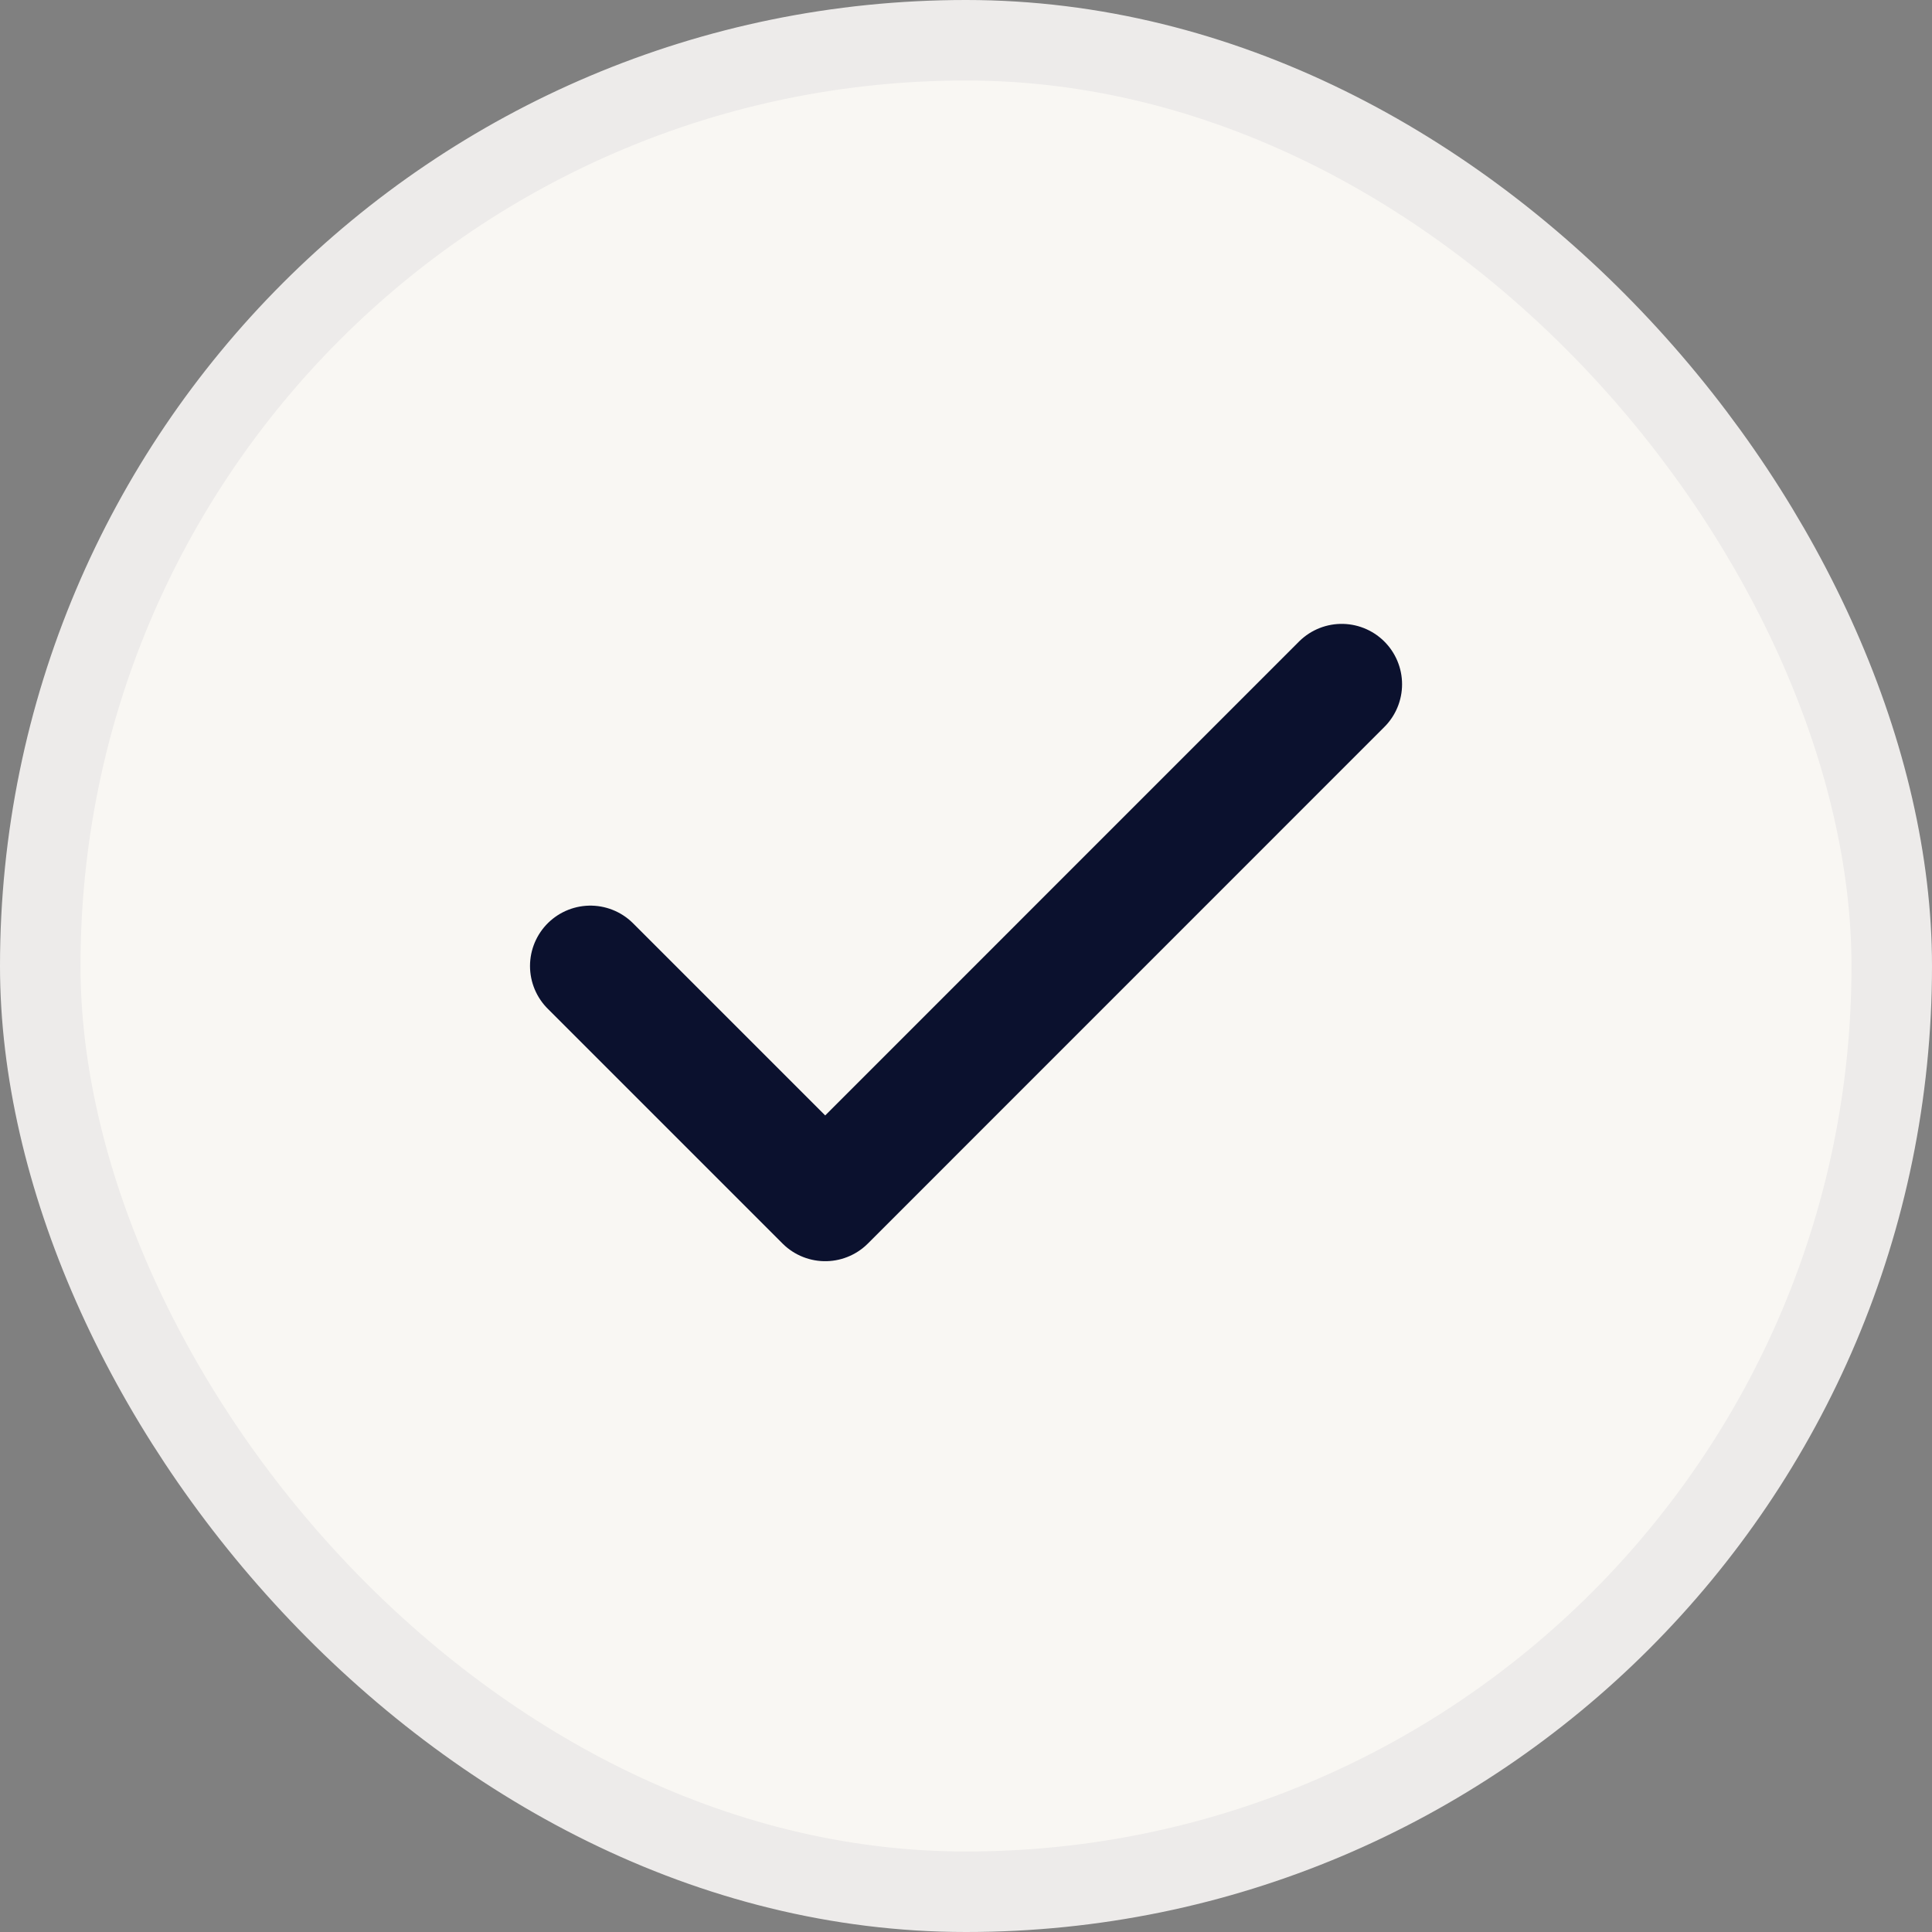
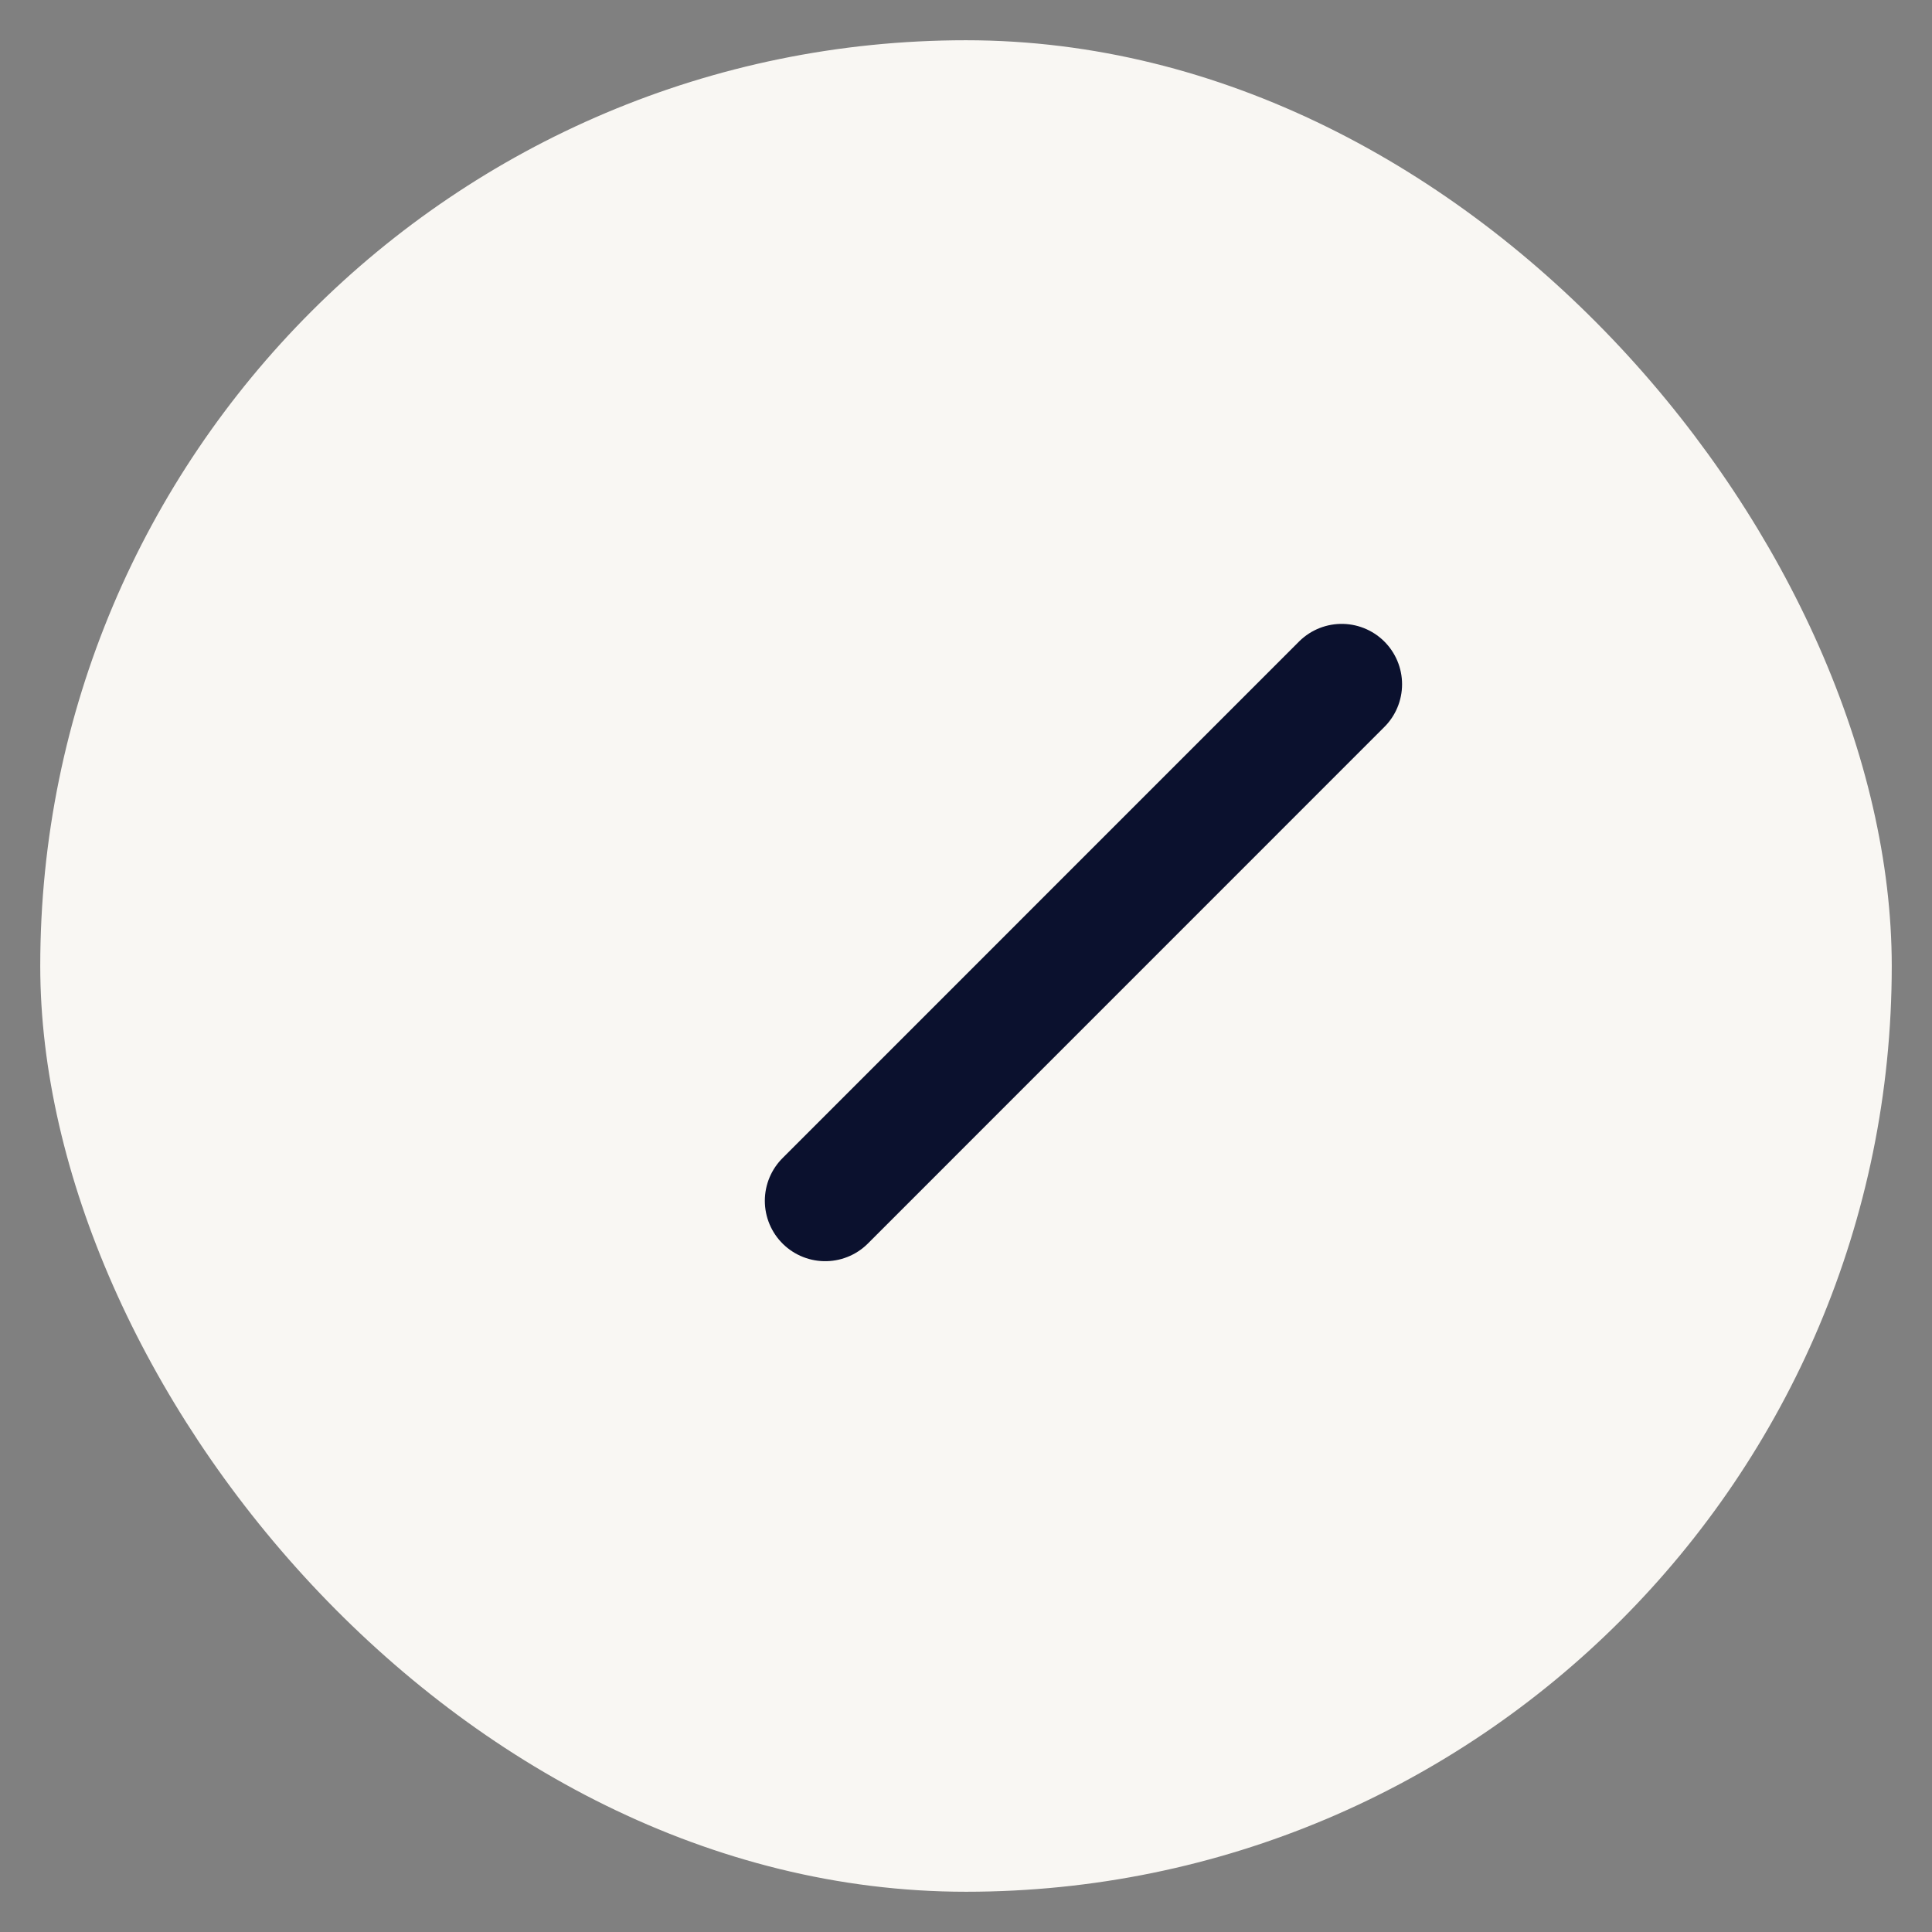
<svg xmlns="http://www.w3.org/2000/svg" width="24" height="24" viewBox="0 0 24 24" fill="none">
  <rect x="0" y="0" width="24" height="24" fill="#808080" stroke="none" />
  <rect x="0.5" y="0.5" width="23" height="23" rx="11.5" fill="#F9F7F3" />
-   <rect x="0.5" y="0.5" width="23" height="23" rx="11.5" stroke="#EDEBEA" />
-   <path d="M16.667 8.5L10.251 14.917L7.334 12" stroke="#0B112E" stroke-width="1.5" stroke-linecap="round" stroke-linejoin="round" />
+   <path d="M16.667 8.5L10.251 14.917" stroke="#0B112E" stroke-width="1.5" stroke-linecap="round" stroke-linejoin="round" />
</svg>